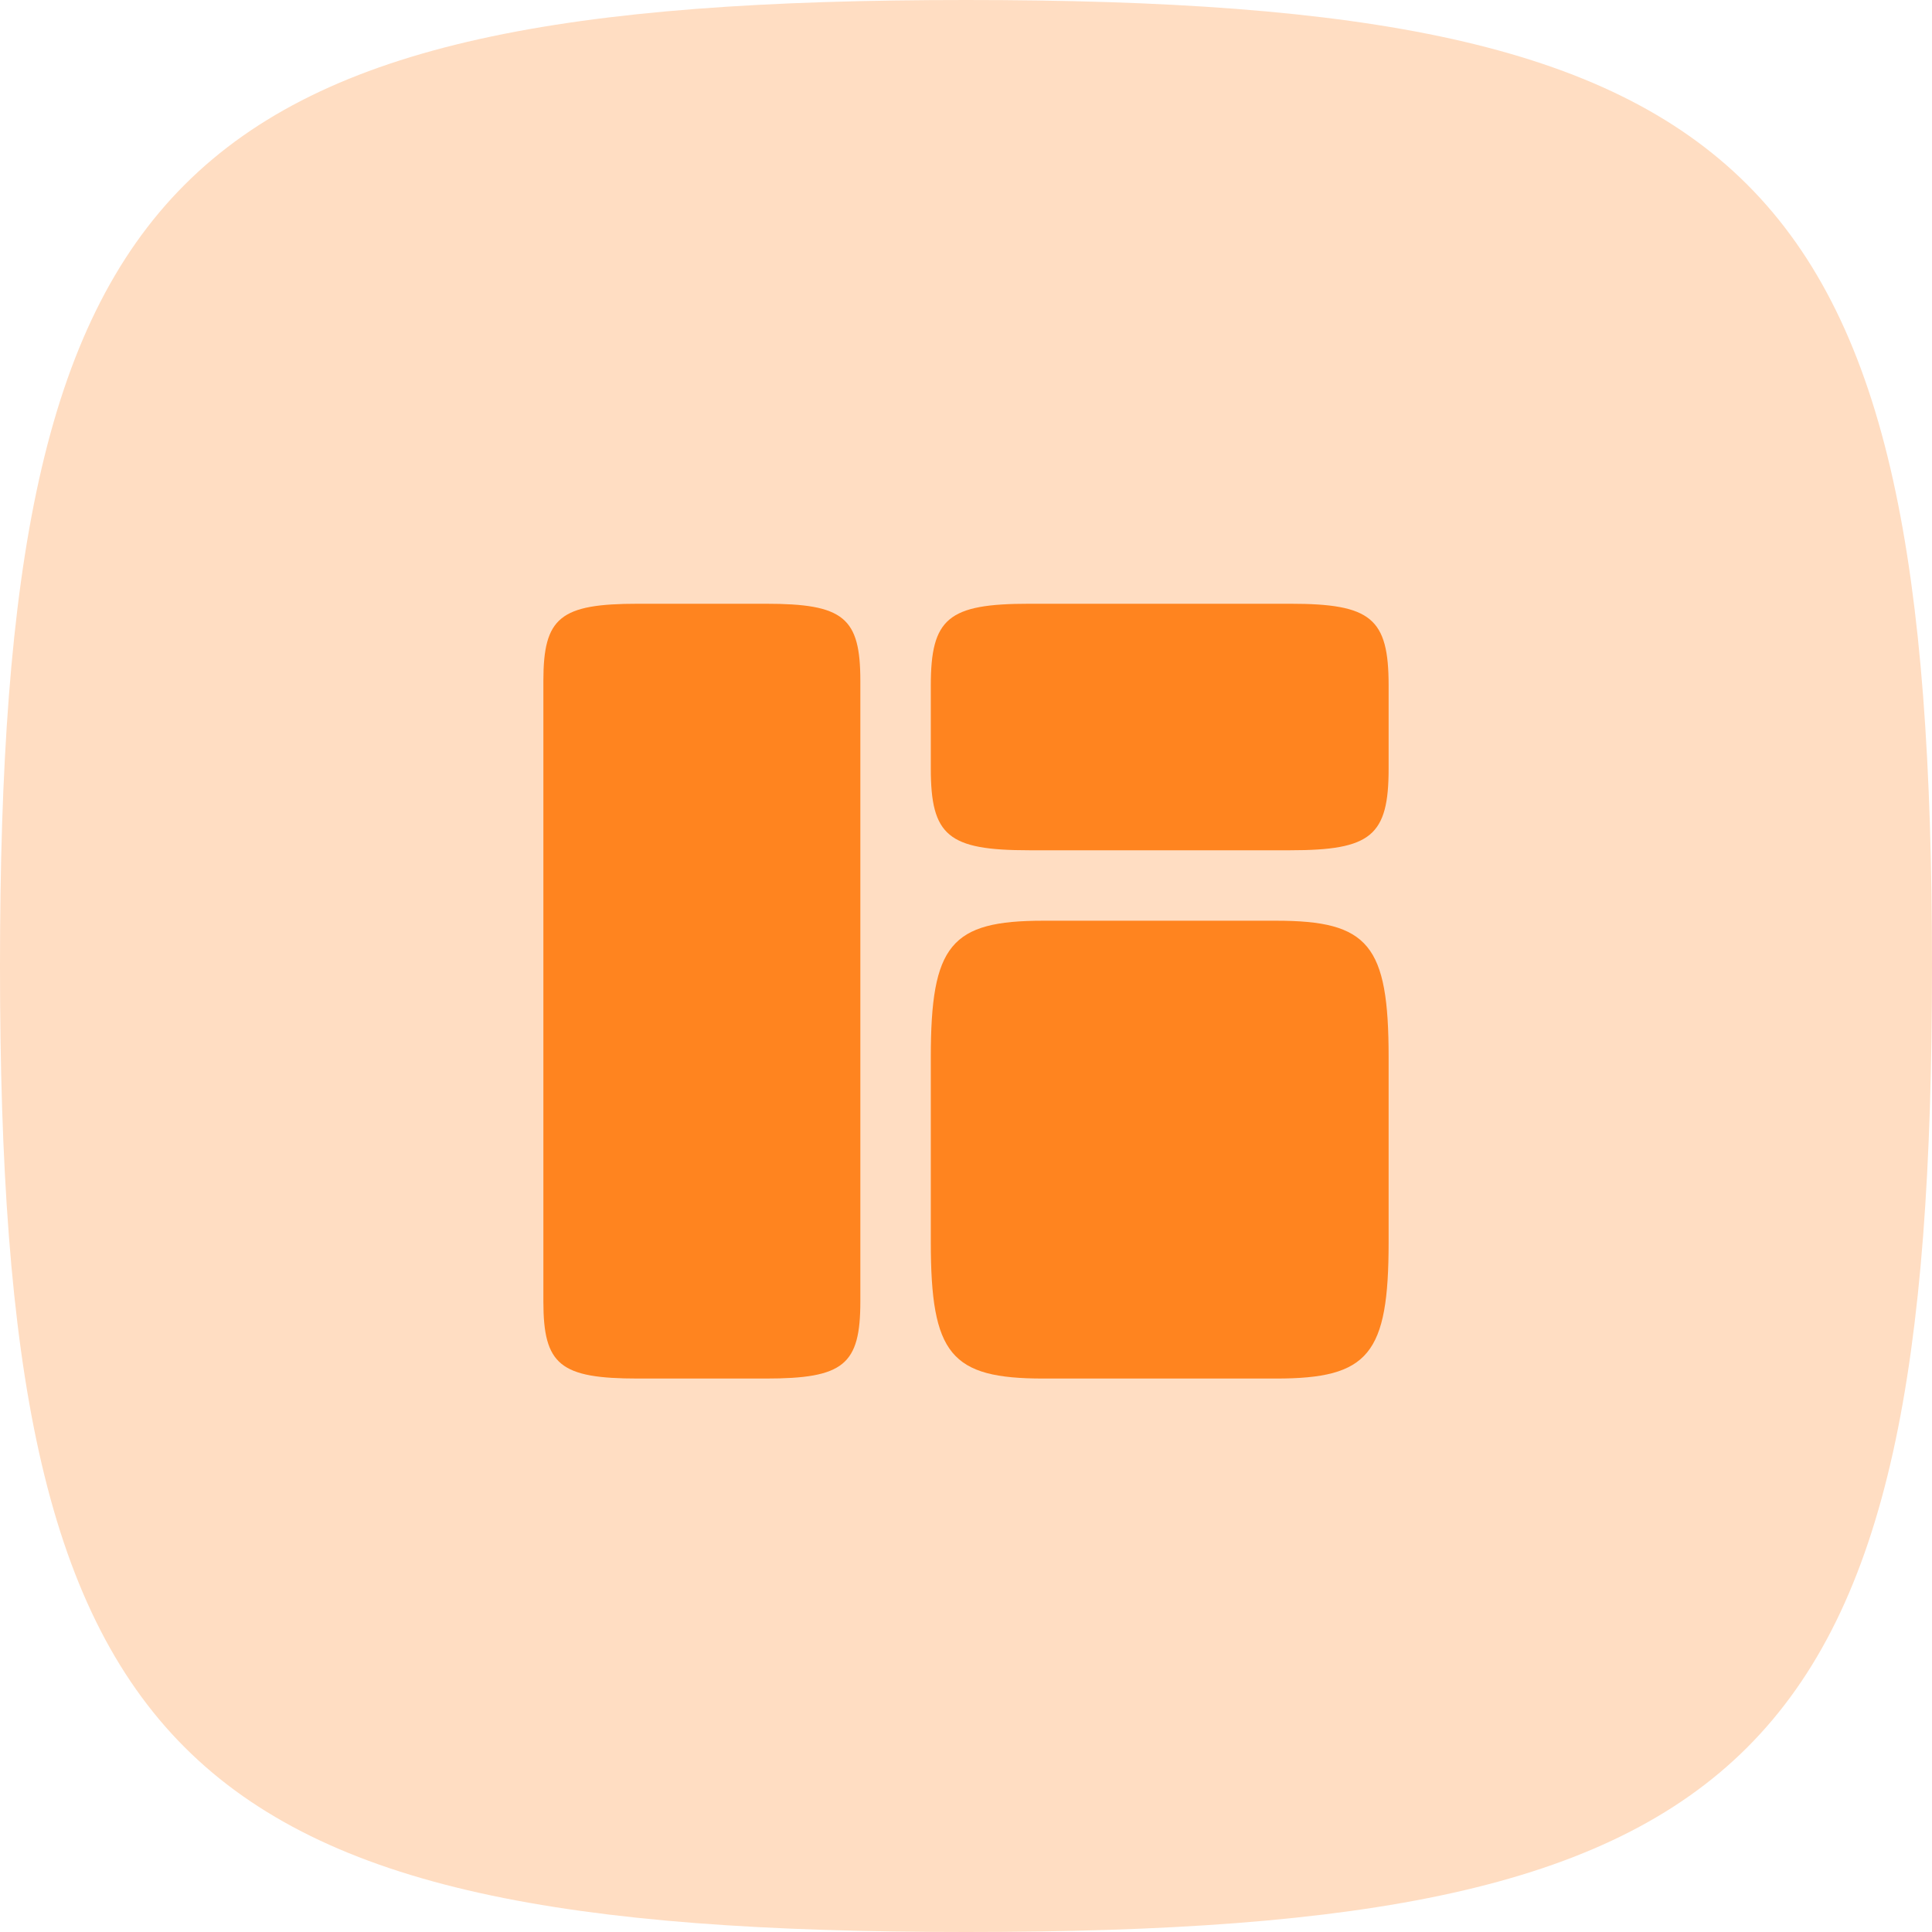
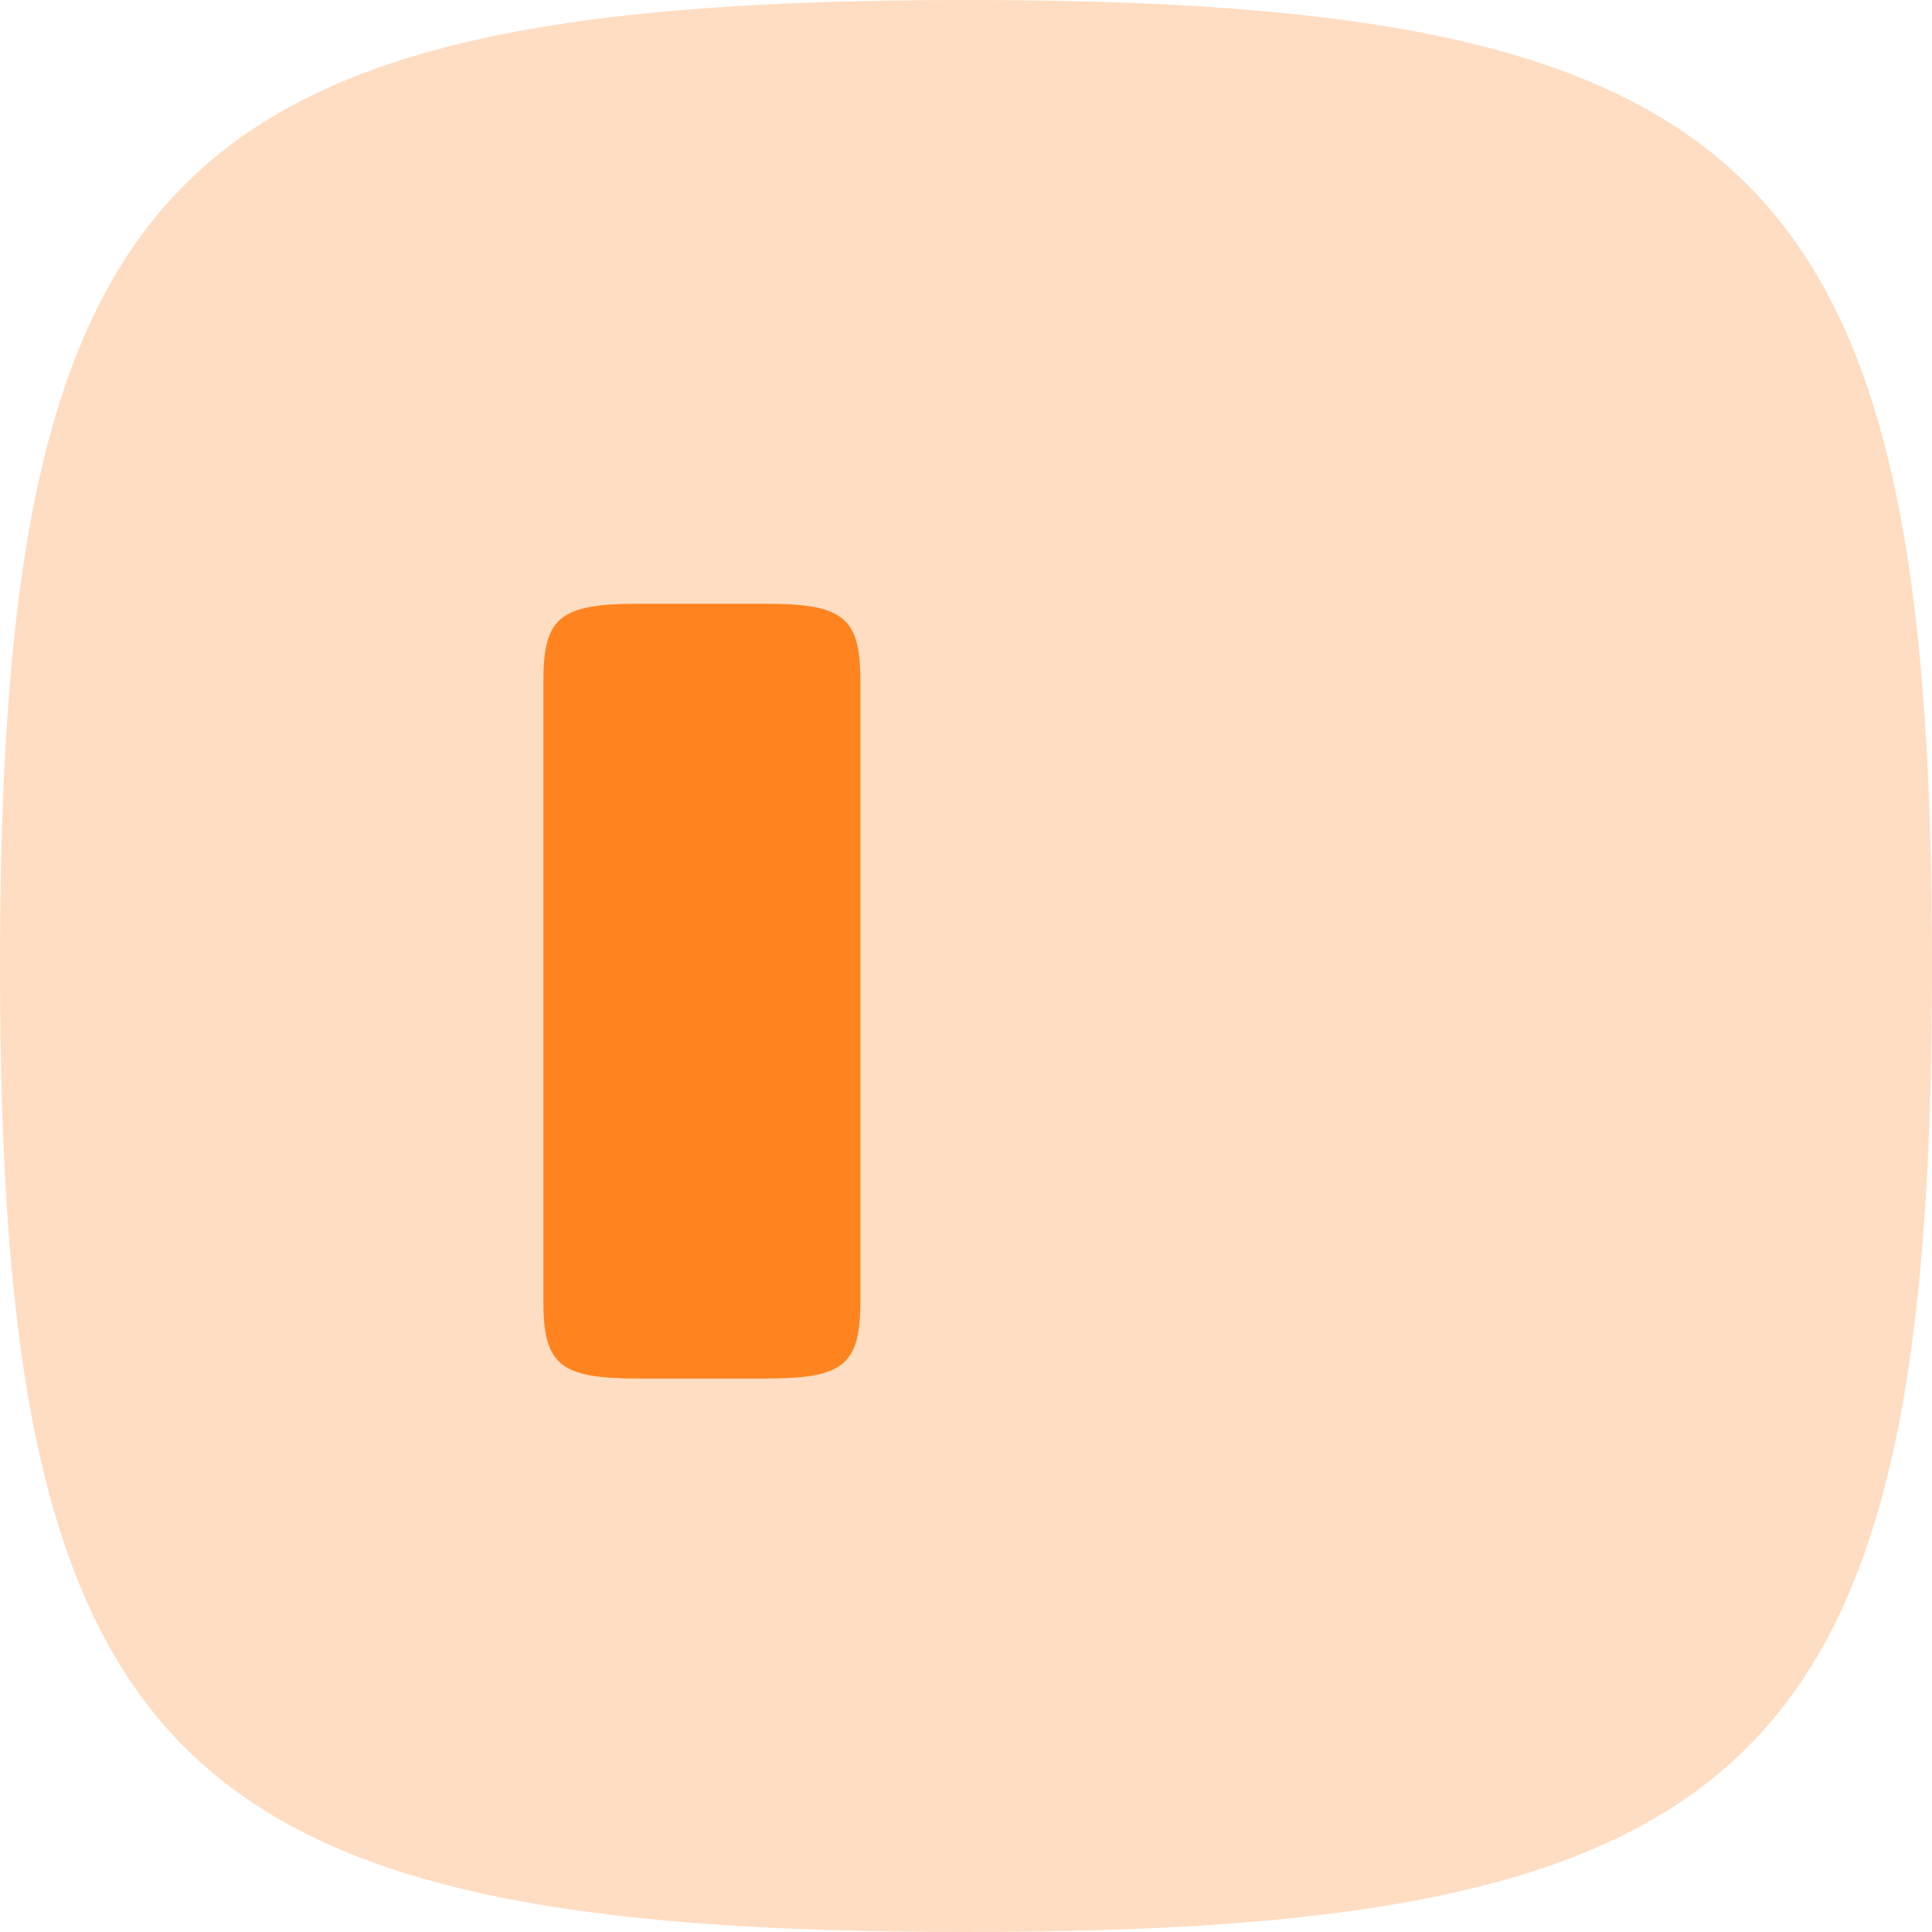
<svg xmlns="http://www.w3.org/2000/svg" width="32" height="32" viewBox="0 0 32 32" fill="none">
  <path d="M0 16C0 2.824 2.824 0 16 0C29.176 0 32 2.824 32 16C32 29.176 29.176 32 16 32C2.824 32 0 29.176 0 16Z" fill="#FFDDC2" />
  <path d="M9 11.277C9 10.225 9.277 10 10.567 10H12.683C13.973 10 14.25 10.225 14.25 11.277V21.557C14.25 22.608 13.973 22.833 12.683 22.833H10.567C9.277 22.833 9 22.608 9 21.557V11.277Z" fill="#FF841F" />
-   <path d="M15.417 11.356C15.417 10.239 15.704 10 17.046 10H21.371C22.712 10 23 10.239 23 11.356V12.728C23 13.844 22.712 14.083 21.371 14.083H17.046C15.704 14.083 15.417 13.844 15.417 12.728V11.356Z" fill="#FF841F" />
-   <path d="M15.417 17.513C15.417 15.649 15.746 15.25 17.28 15.25H21.137C22.671 15.25 23 15.649 23 17.513V20.57C23 22.434 22.671 22.833 21.137 22.833H17.28C15.746 22.833 15.417 22.434 15.417 20.57V17.513Z" fill="#FF841F" />
</svg>